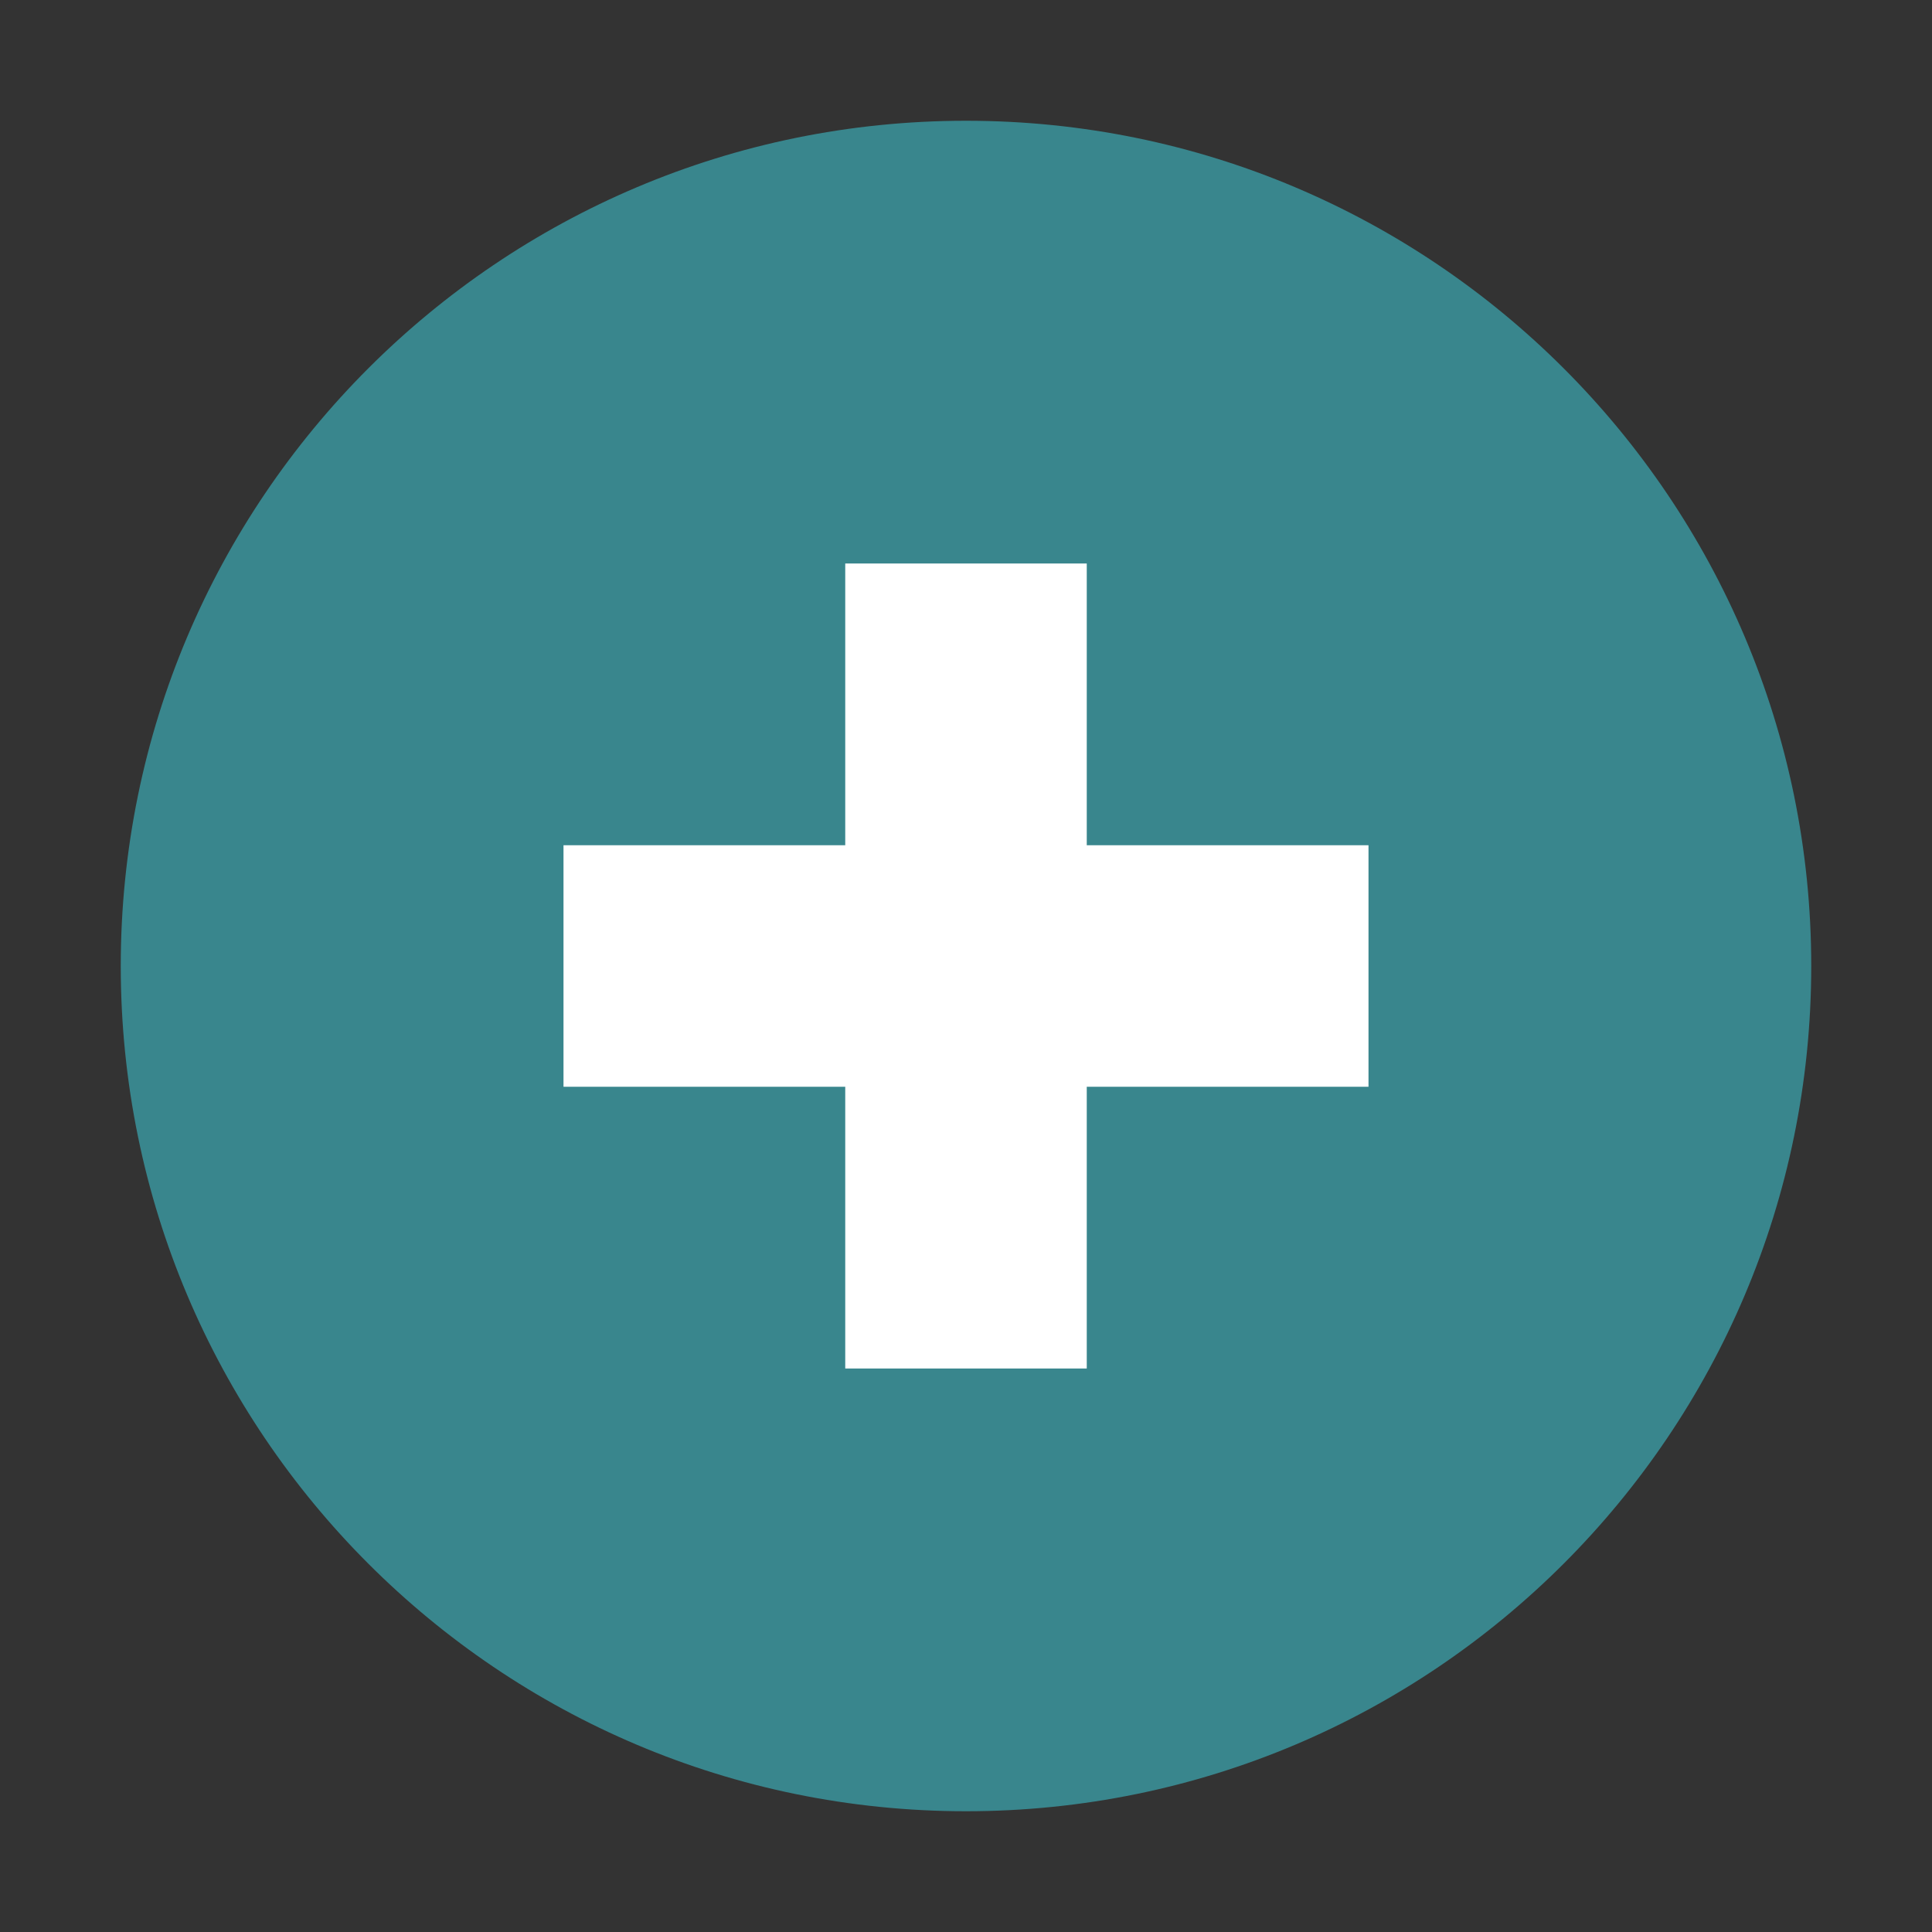
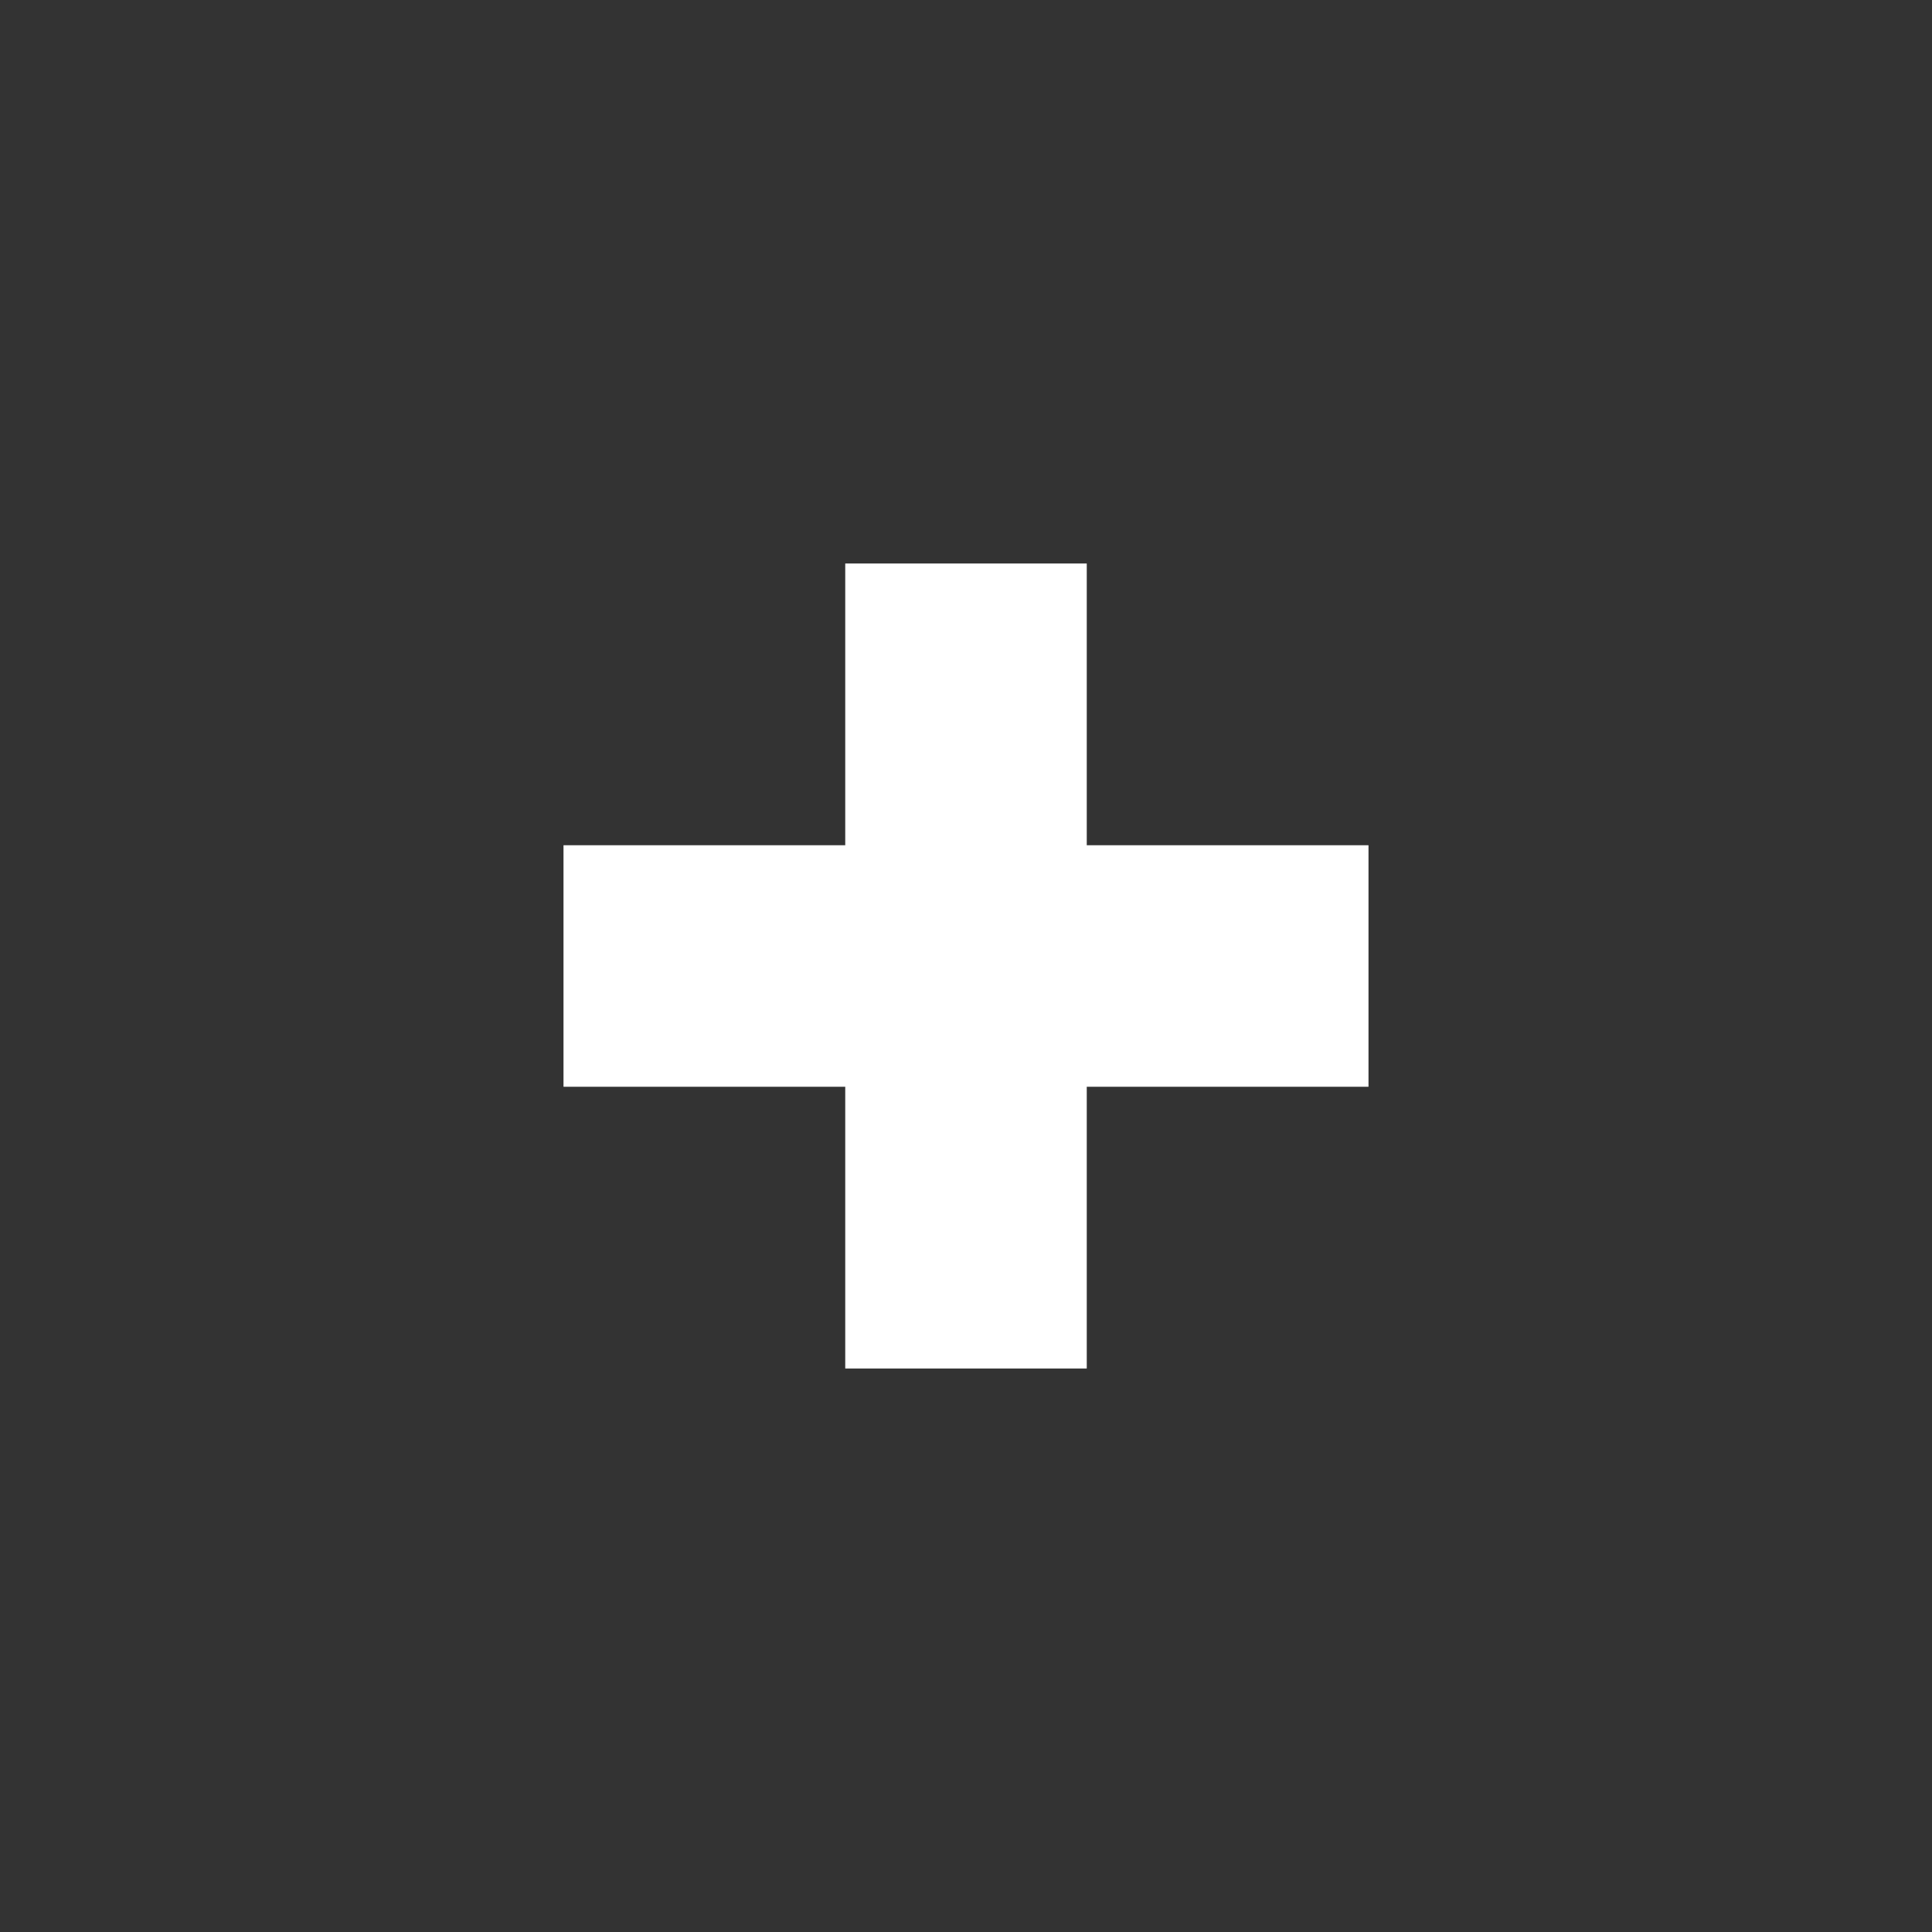
<svg xmlns="http://www.w3.org/2000/svg" width="111" height="111" viewBox="0 0 111 111" fill="none">
  <rect x="0" y="0" width="111" height="111" fill="#333333" stroke="none" />
-   <path d="M55.5 104.062C82.32 104.062 104.062 82.32 104.062 55.5C104.062 28.68 82.32 6.938 55.5 6.938C28.68 6.938 6.938 28.68 6.938 55.5C6.938 82.32 28.68 104.062 55.5 104.062Z" fill="#39868D" />
  <path d="M48.562 32.375H62.438V78.625H48.562V32.375Z" fill="white" />
  <path d="M32.375 48.562H78.625V62.438H32.375V48.562Z" fill="white" />
</svg>